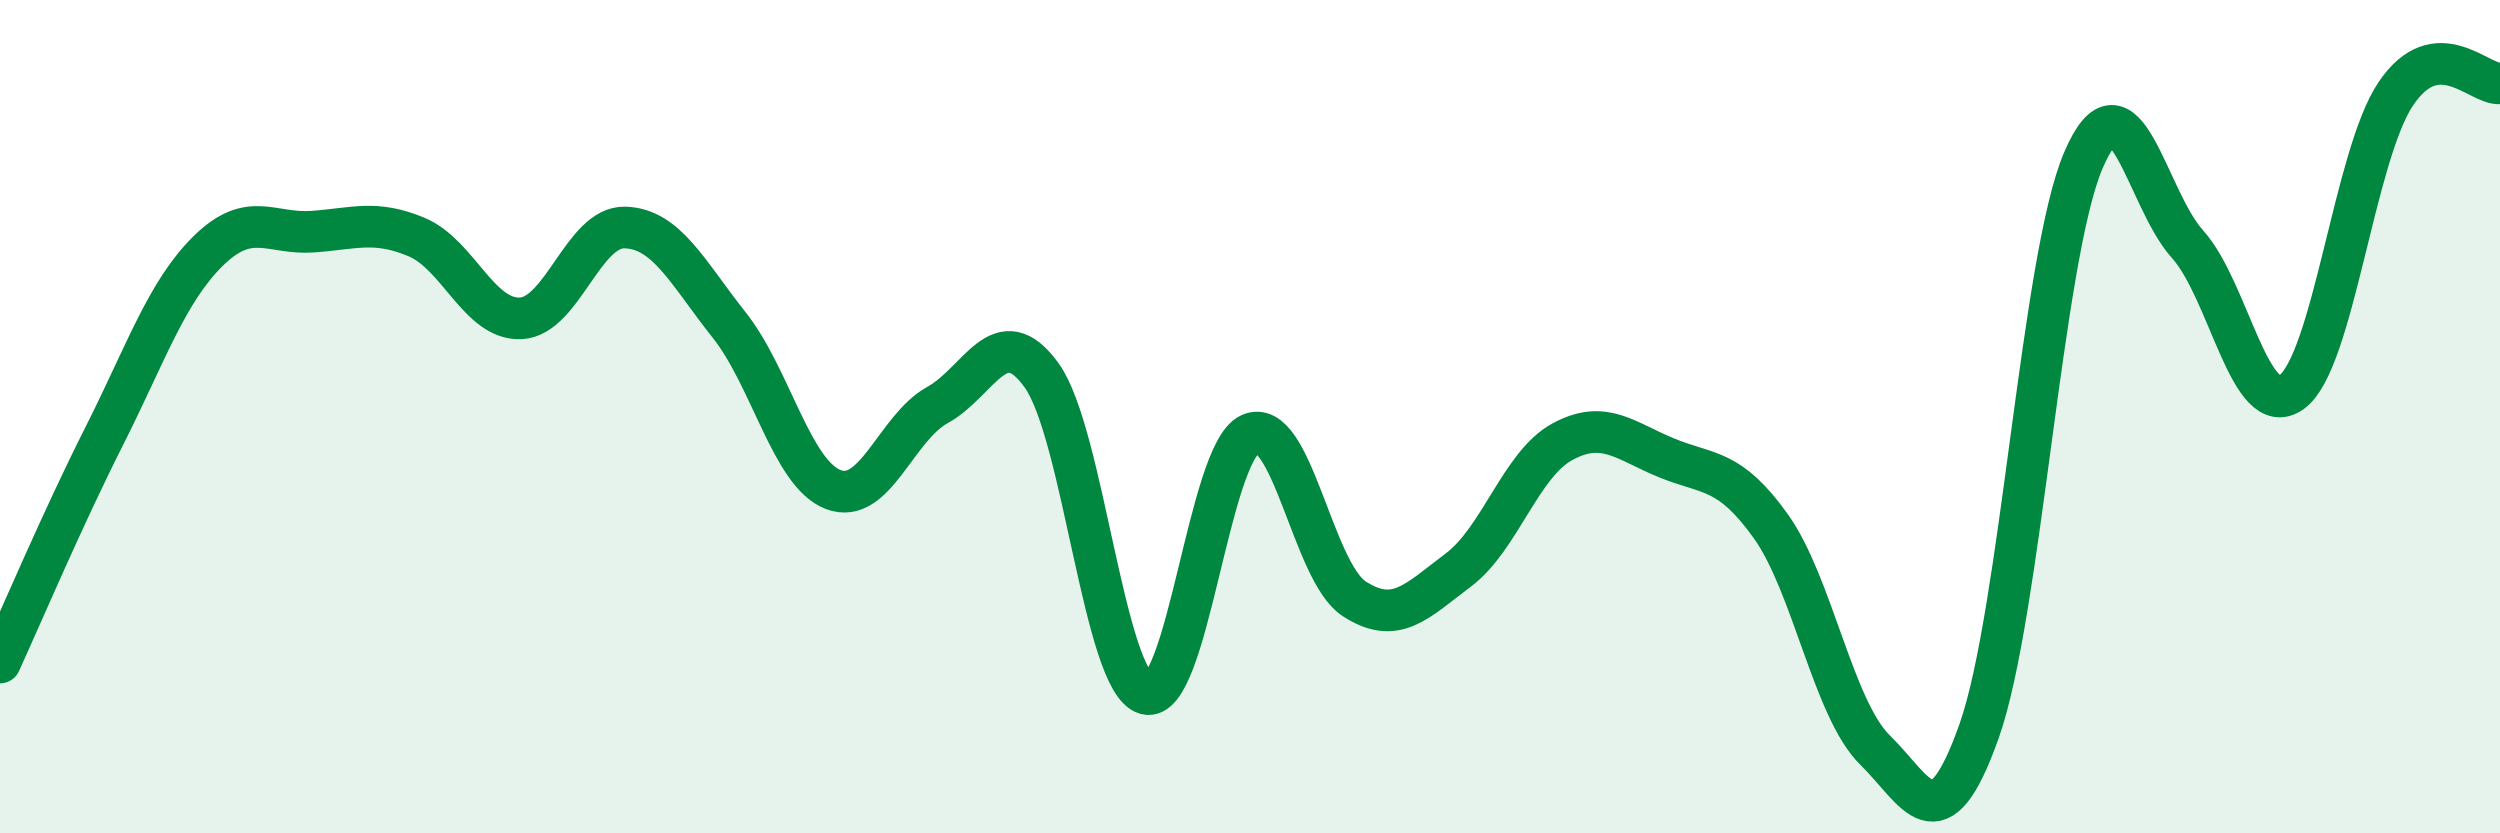
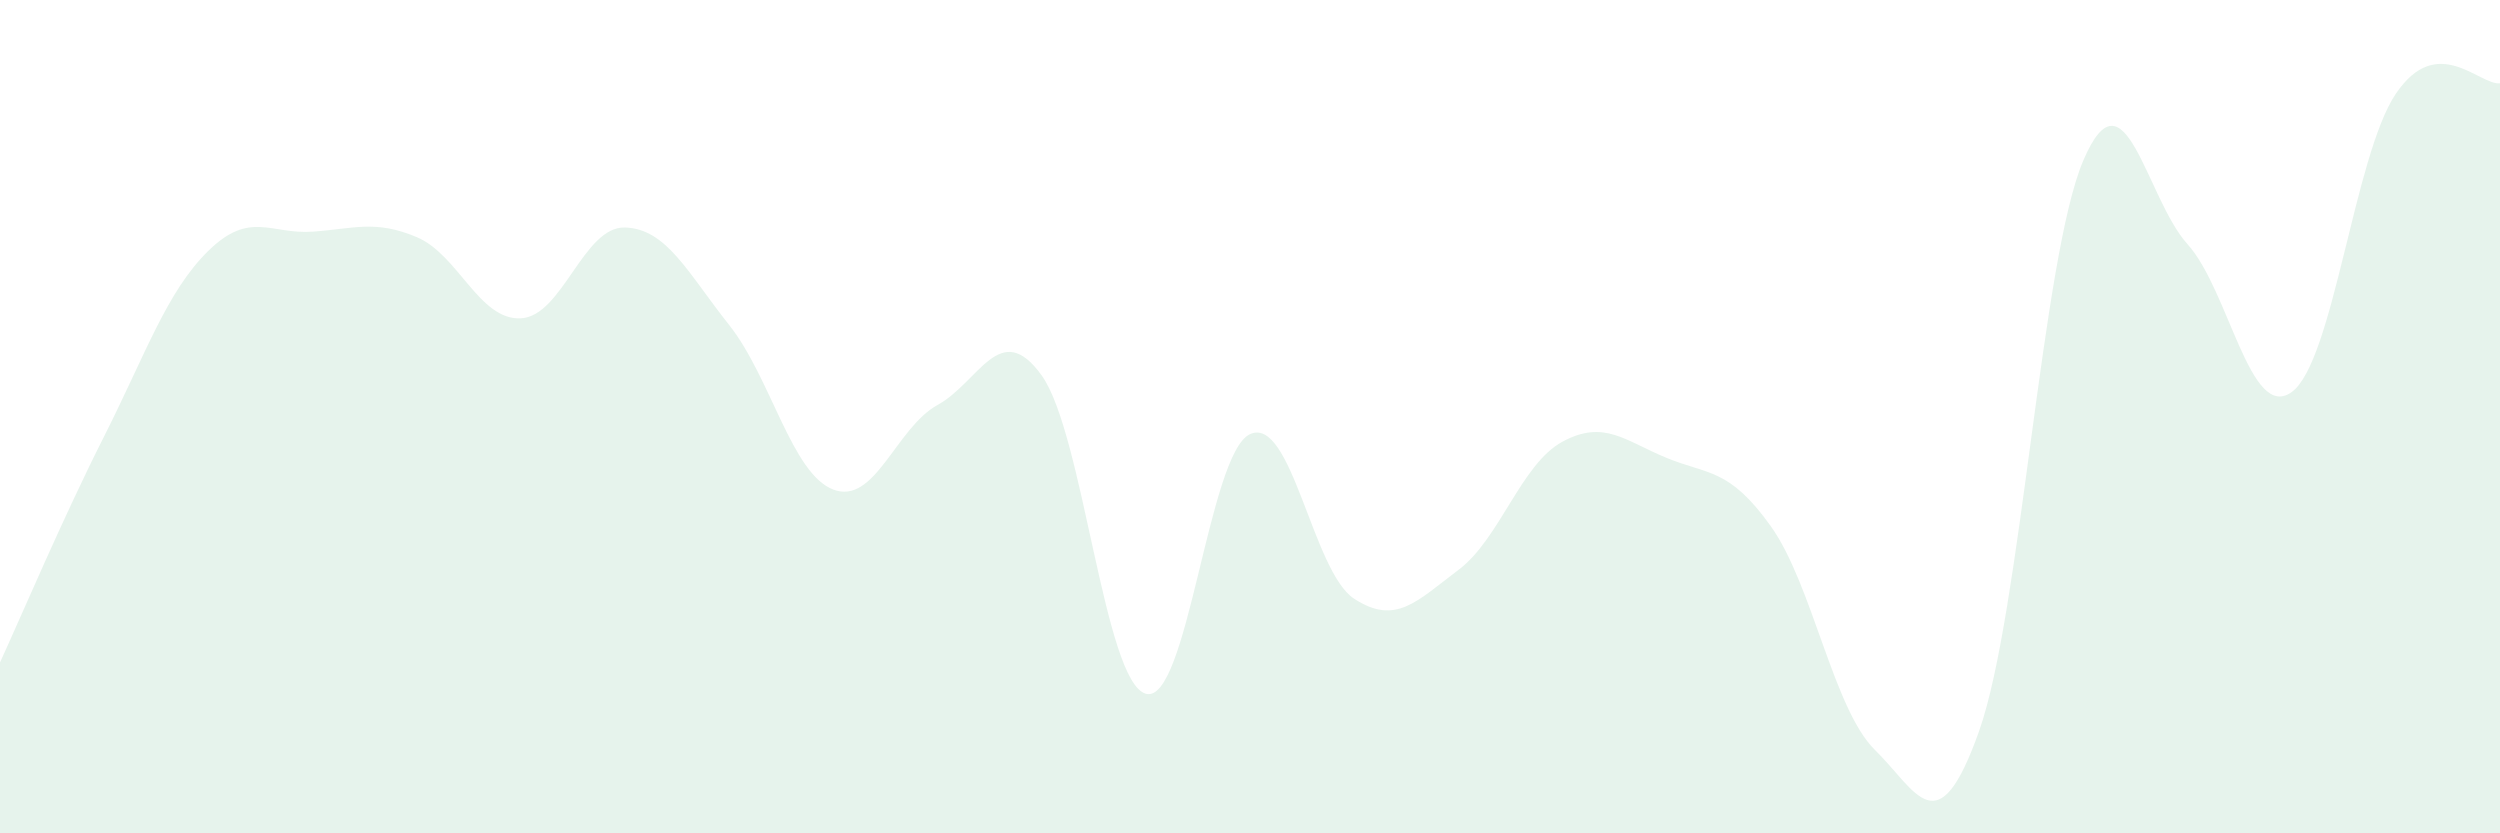
<svg xmlns="http://www.w3.org/2000/svg" width="60" height="20" viewBox="0 0 60 20">
  <path d="M 0,15.9 C 0.5,14.81 1.5,12.45 2.5,10.47 C 3.5,8.49 4,7 5,6.02 C 6,5.04 6.5,5.63 7.5,5.56 C 8.5,5.49 9,5.27 10,5.69 C 11,6.11 11.5,7.69 12.5,7.64 C 13.5,7.59 14,5.43 15,5.46 C 16,5.49 16.5,6.54 17.5,7.8 C 18.5,9.06 19,11.37 20,11.75 C 21,12.13 21.5,10.27 22.5,9.72 C 23.5,9.17 24,7.62 25,9.01 C 26,10.4 26.5,16.37 27.5,16.65 C 28.5,16.93 29,10.88 30,10.42 C 31,9.96 31.5,13.72 32.5,14.37 C 33.5,15.02 34,14.43 35,13.68 C 36,12.93 36.5,11.14 37.5,10.6 C 38.5,10.06 39,10.58 40,10.99 C 41,11.4 41.5,11.23 42.5,12.63 C 43.5,14.03 44,17.02 45,18 C 46,18.98 46.5,20.37 47.5,17.54 C 48.5,14.71 49,6.19 50,3.85 C 51,1.51 51.5,4.75 52.5,5.86 C 53.5,6.97 54,10.13 55,9.41 C 56,8.69 56.5,3.73 57.5,2.25 C 58.5,0.77 59.5,2.05 60,2L60 20L0 20Z" fill="#008740" opacity="0.1" stroke-linecap="round" stroke-linejoin="round" />
-   <path d="M 0,15.9 C 0.5,14.81 1.5,12.45 2.5,10.47 C 3.5,8.49 4,7 5,6.02 C 6,5.04 6.5,5.63 7.5,5.56 C 8.5,5.49 9,5.27 10,5.69 C 11,6.11 11.5,7.69 12.5,7.64 C 13.5,7.59 14,5.43 15,5.46 C 16,5.49 16.5,6.54 17.5,7.8 C 18.5,9.06 19,11.37 20,11.75 C 21,12.13 21.5,10.27 22.5,9.72 C 23.5,9.17 24,7.62 25,9.01 C 26,10.4 26.5,16.37 27.5,16.65 C 28.5,16.93 29,10.88 30,10.42 C 31,9.96 31.5,13.72 32.5,14.37 C 33.5,15.02 34,14.43 35,13.68 C 36,12.93 36.5,11.14 37.5,10.6 C 38.5,10.06 39,10.58 40,10.99 C 41,11.4 41.5,11.23 42.5,12.63 C 43.5,14.03 44,17.02 45,18 C 46,18.98 46.5,20.37 47.5,17.54 C 48.5,14.71 49,6.19 50,3.85 C 51,1.51 51.5,4.75 52.5,5.86 C 53.5,6.97 54,10.13 55,9.41 C 56,8.69 56.5,3.73 57.5,2.25 C 58.5,0.77 59.5,2.05 60,2" stroke="#008740" stroke-width="1" fill="none" stroke-linecap="round" stroke-linejoin="round" />
</svg>